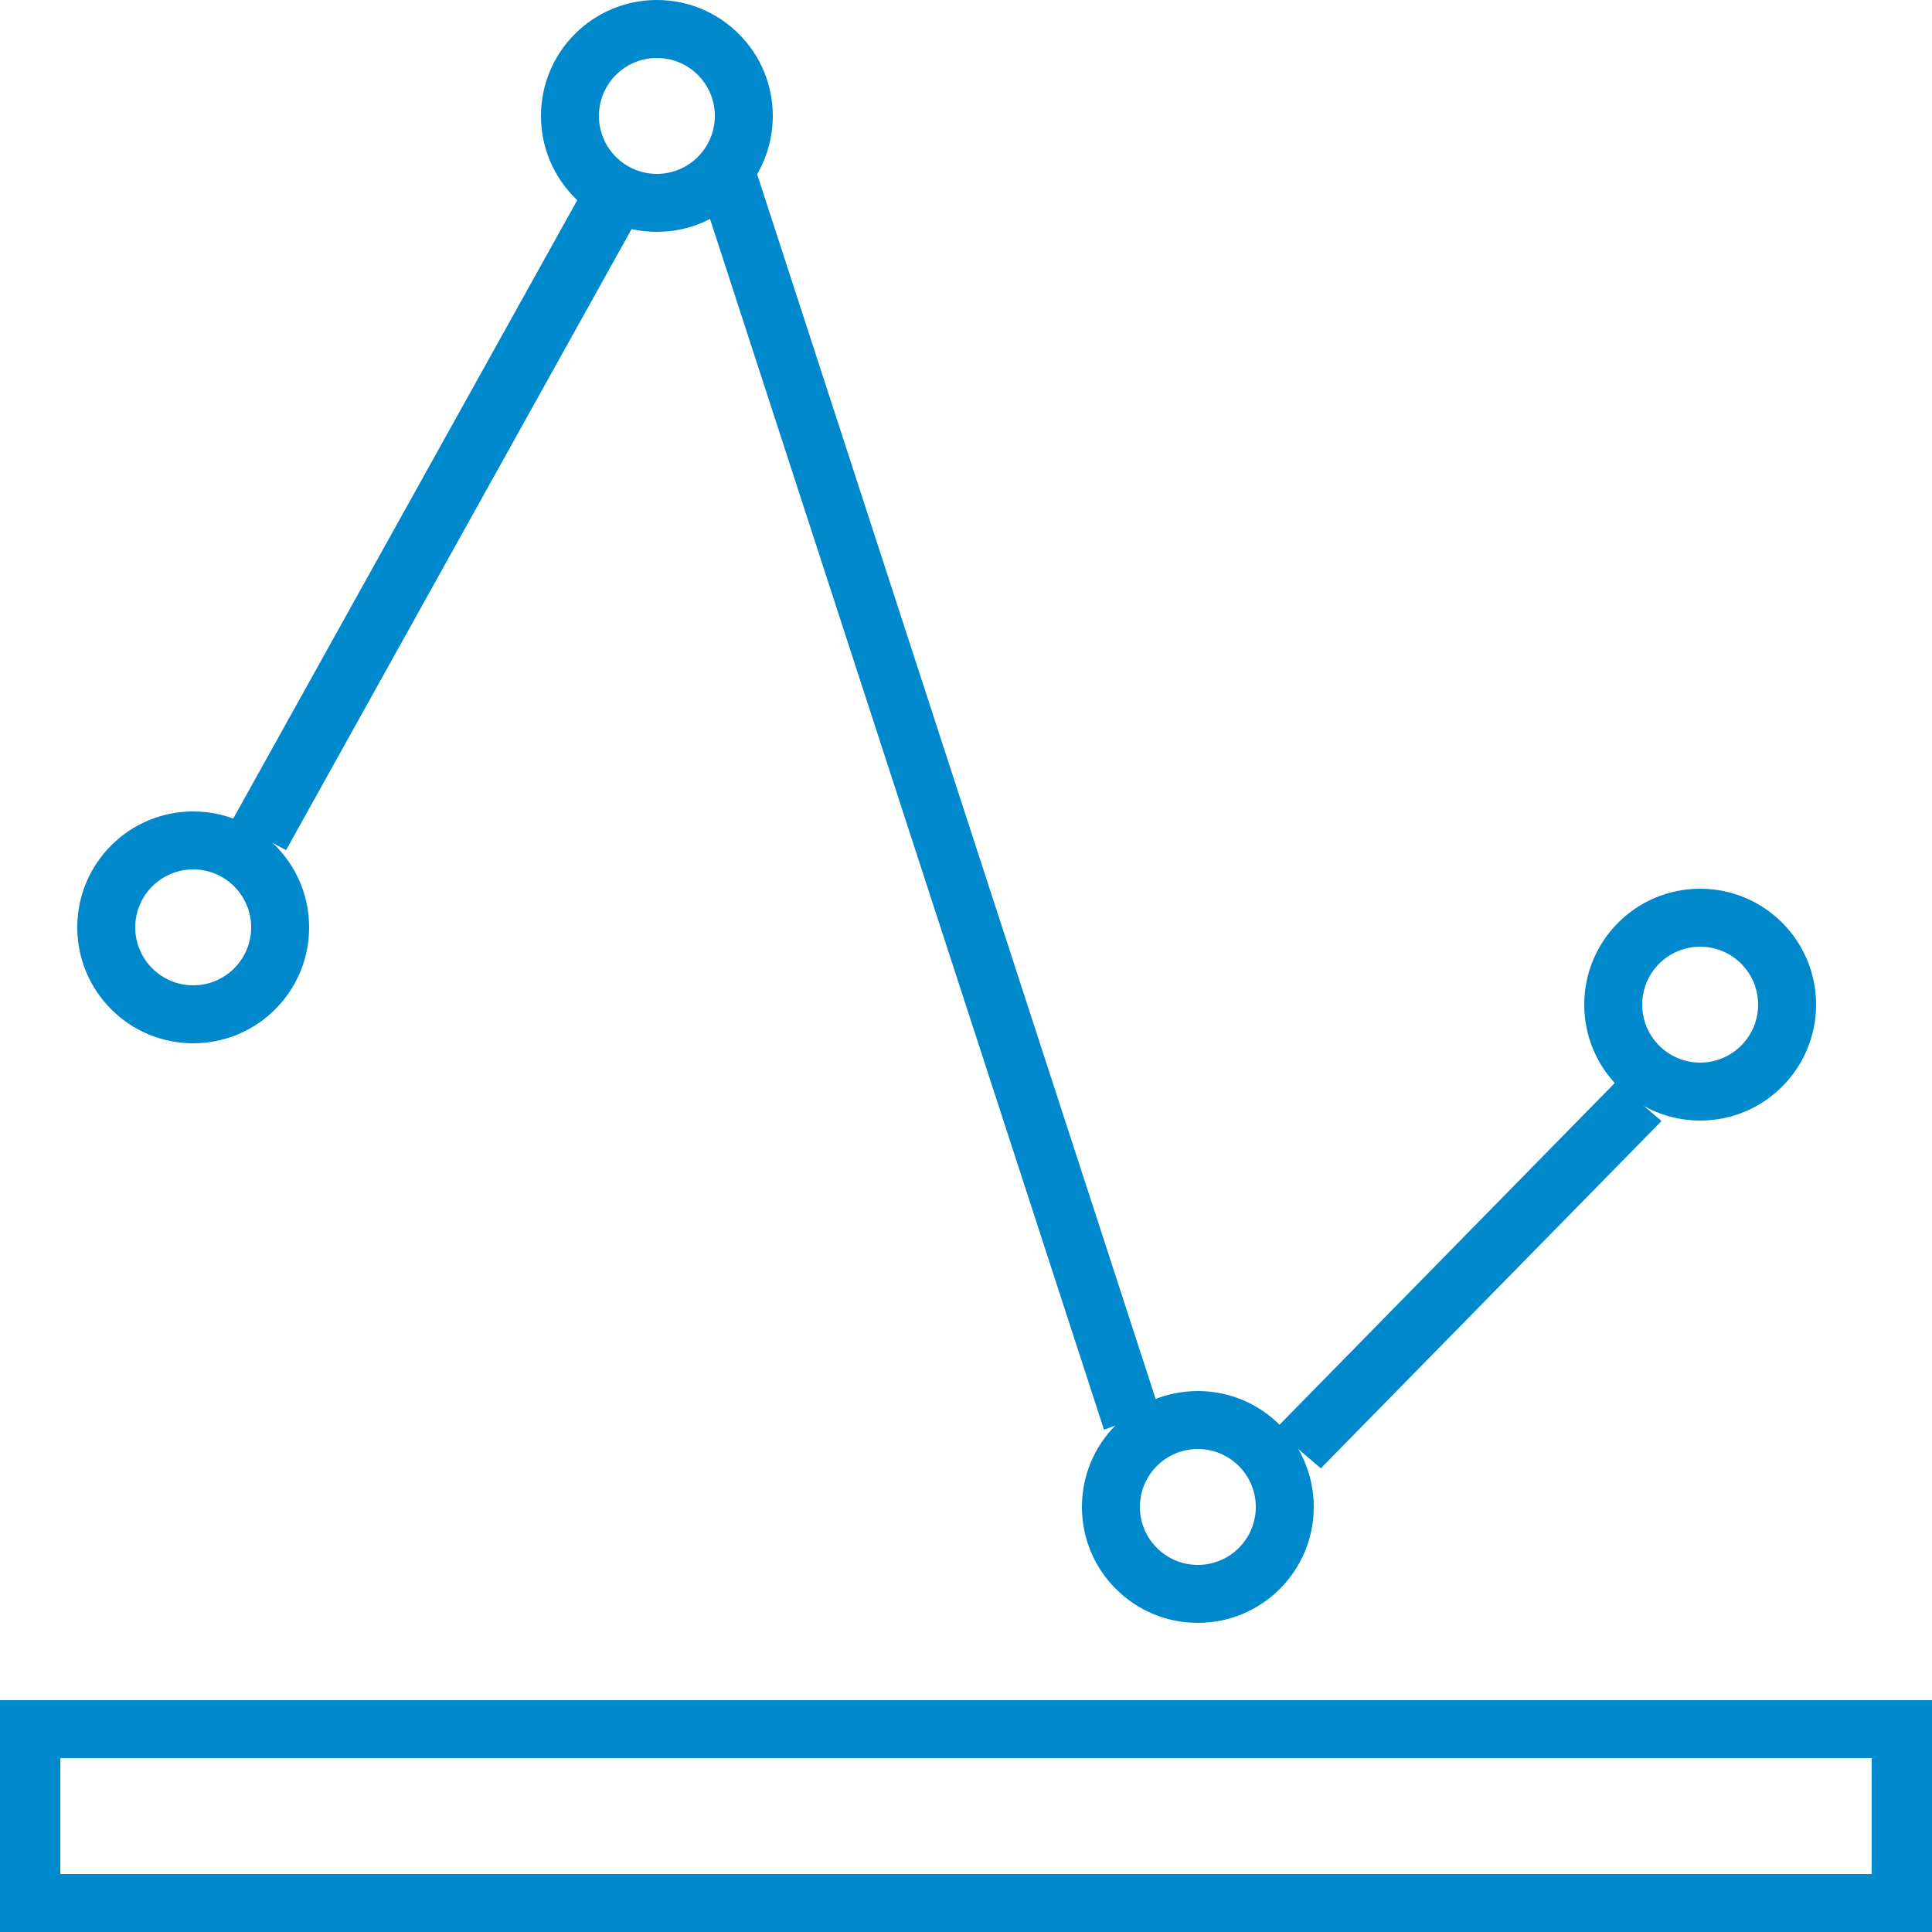
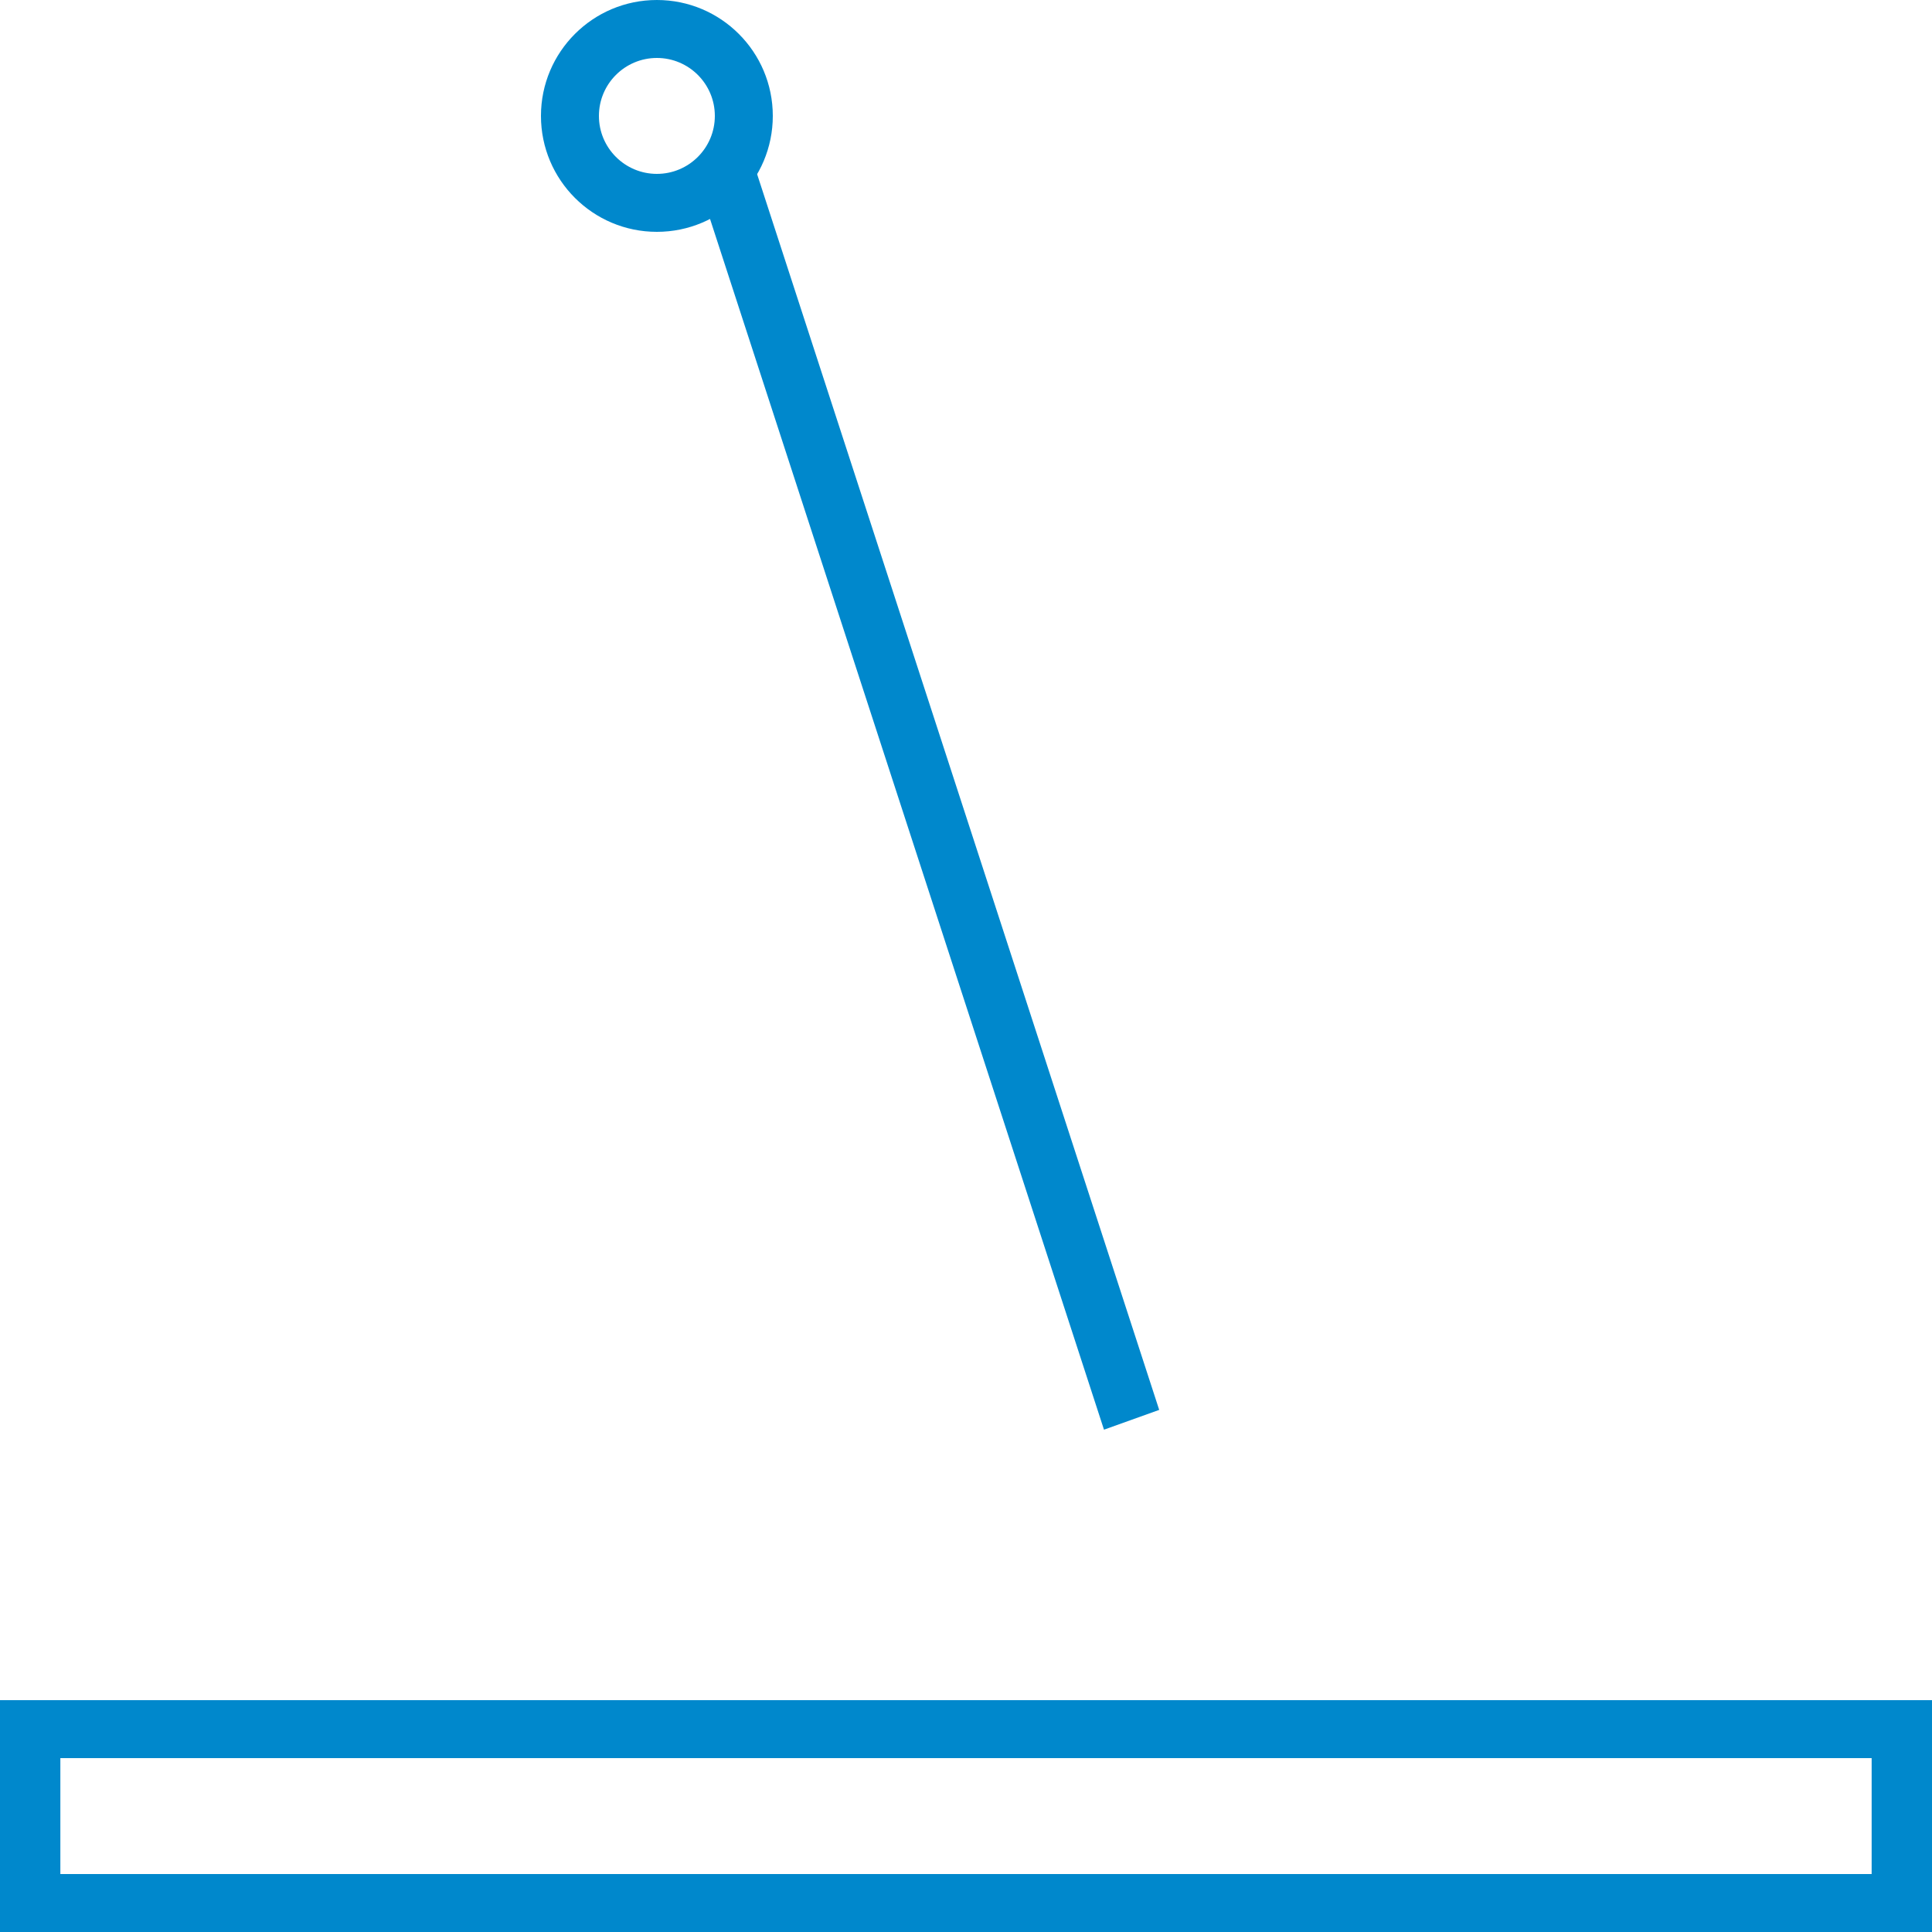
<svg xmlns="http://www.w3.org/2000/svg" width="50px" height="50px" viewBox="0 0 50 50" version="1.1">
  <title>ecommerce_graph3</title>
  <desc>Created with Sketch.</desc>
  <g id="Desktop" stroke="none" stroke-width="1" fill="none" fill-rule="evenodd">
    <g id="Private-Capital---Growth" transform="translate(-969, -856)" fill="#0088CC" fill-rule="nonzero">
      <g id="Group-15" transform="translate(149, 633)">
        <g id="Group-14">
          <g id="ecommerce_graph3" transform="translate(820, 223)">
-             <path d="M44,29 C42.343,29 41,27.657 41,26 C41,24.343 42.343,23 44,23 C45.657,23 47,24.343 47,26 C47,27.657 45.657,29 44,29 Z M44,27.5 C44.828,27.5 45.5,26.828 45.5,26 C45.5,25.172 44.828,24.5 44,24.5 C43.172,24.5 42.5,25.172 42.5,26 C42.5,26.828 43.172,27.5 44,27.5 Z" id="Oval" />
            <path d="M17,6 C15.343,6 14,4.657 14,3 C14,1.343 15.343,0 17,0 C18.657,0 20,1.343 20,3 C20,4.657 18.657,6 17,6 Z M17,4.5 C17.828,4.5 18.5,3.828 18.5,3 C18.5,2.172 17.828,1.5 17,1.5 C16.172,1.5 15.5,2.172 15.5,3 C15.5,3.828 16.172,4.5 17,4.5 Z" id="Oval" />
-             <path d="M31,42 C29.343,42 28,40.657 28,39 C28,37.343 29.343,36 31,36 C32.657,36 34,37.343 34,39 C34,40.657 32.657,42 31,42 Z M31,40.5 C31.828,40.5 32.5,39.828 32.5,39 C32.5,38.172 31.828,37.5 31,37.5 C30.172,37.5 29.5,38.172 29.5,39 C29.5,39.828 30.172,40.5 31,40.5 Z" id="Oval" />
-             <path d="M5,27 C3.343,27 2,25.657 2,24 C2,22.343 3.343,21 5,21 C6.657,21 8,22.343 8,24 C8,25.657 6.657,27 5,27 Z M5,25.5 C5.828,25.5 6.5,24.828 6.5,24 C6.5,23.172 5.828,22.5 5,22.5 C4.172,22.5 3.5,23.172 3.5,24 C3.5,24.828 4.172,25.5 5,25.5 Z" id="Oval" />
-             <polygon id="Shape" points="7.404 22 6 21.249 15.596 4 17 4.751" />
-             <polygon id="Shape" points="34.182 38 33 36.988 41.818 28 43 29.012" />
            <path d="M1.562,45.5 L1.562,48.5 L48.438,48.5 L48.438,45.5 L1.562,45.5 Z M50,44 L50,50 L0,50 L0,44 L50,44 Z" id="Rectangle-path" />
            <polygon id="Shape" points="18 4.512 19.429 4 30 36.488 28.571 37" />
          </g>
        </g>
      </g>
    </g>
  </g>
</svg>